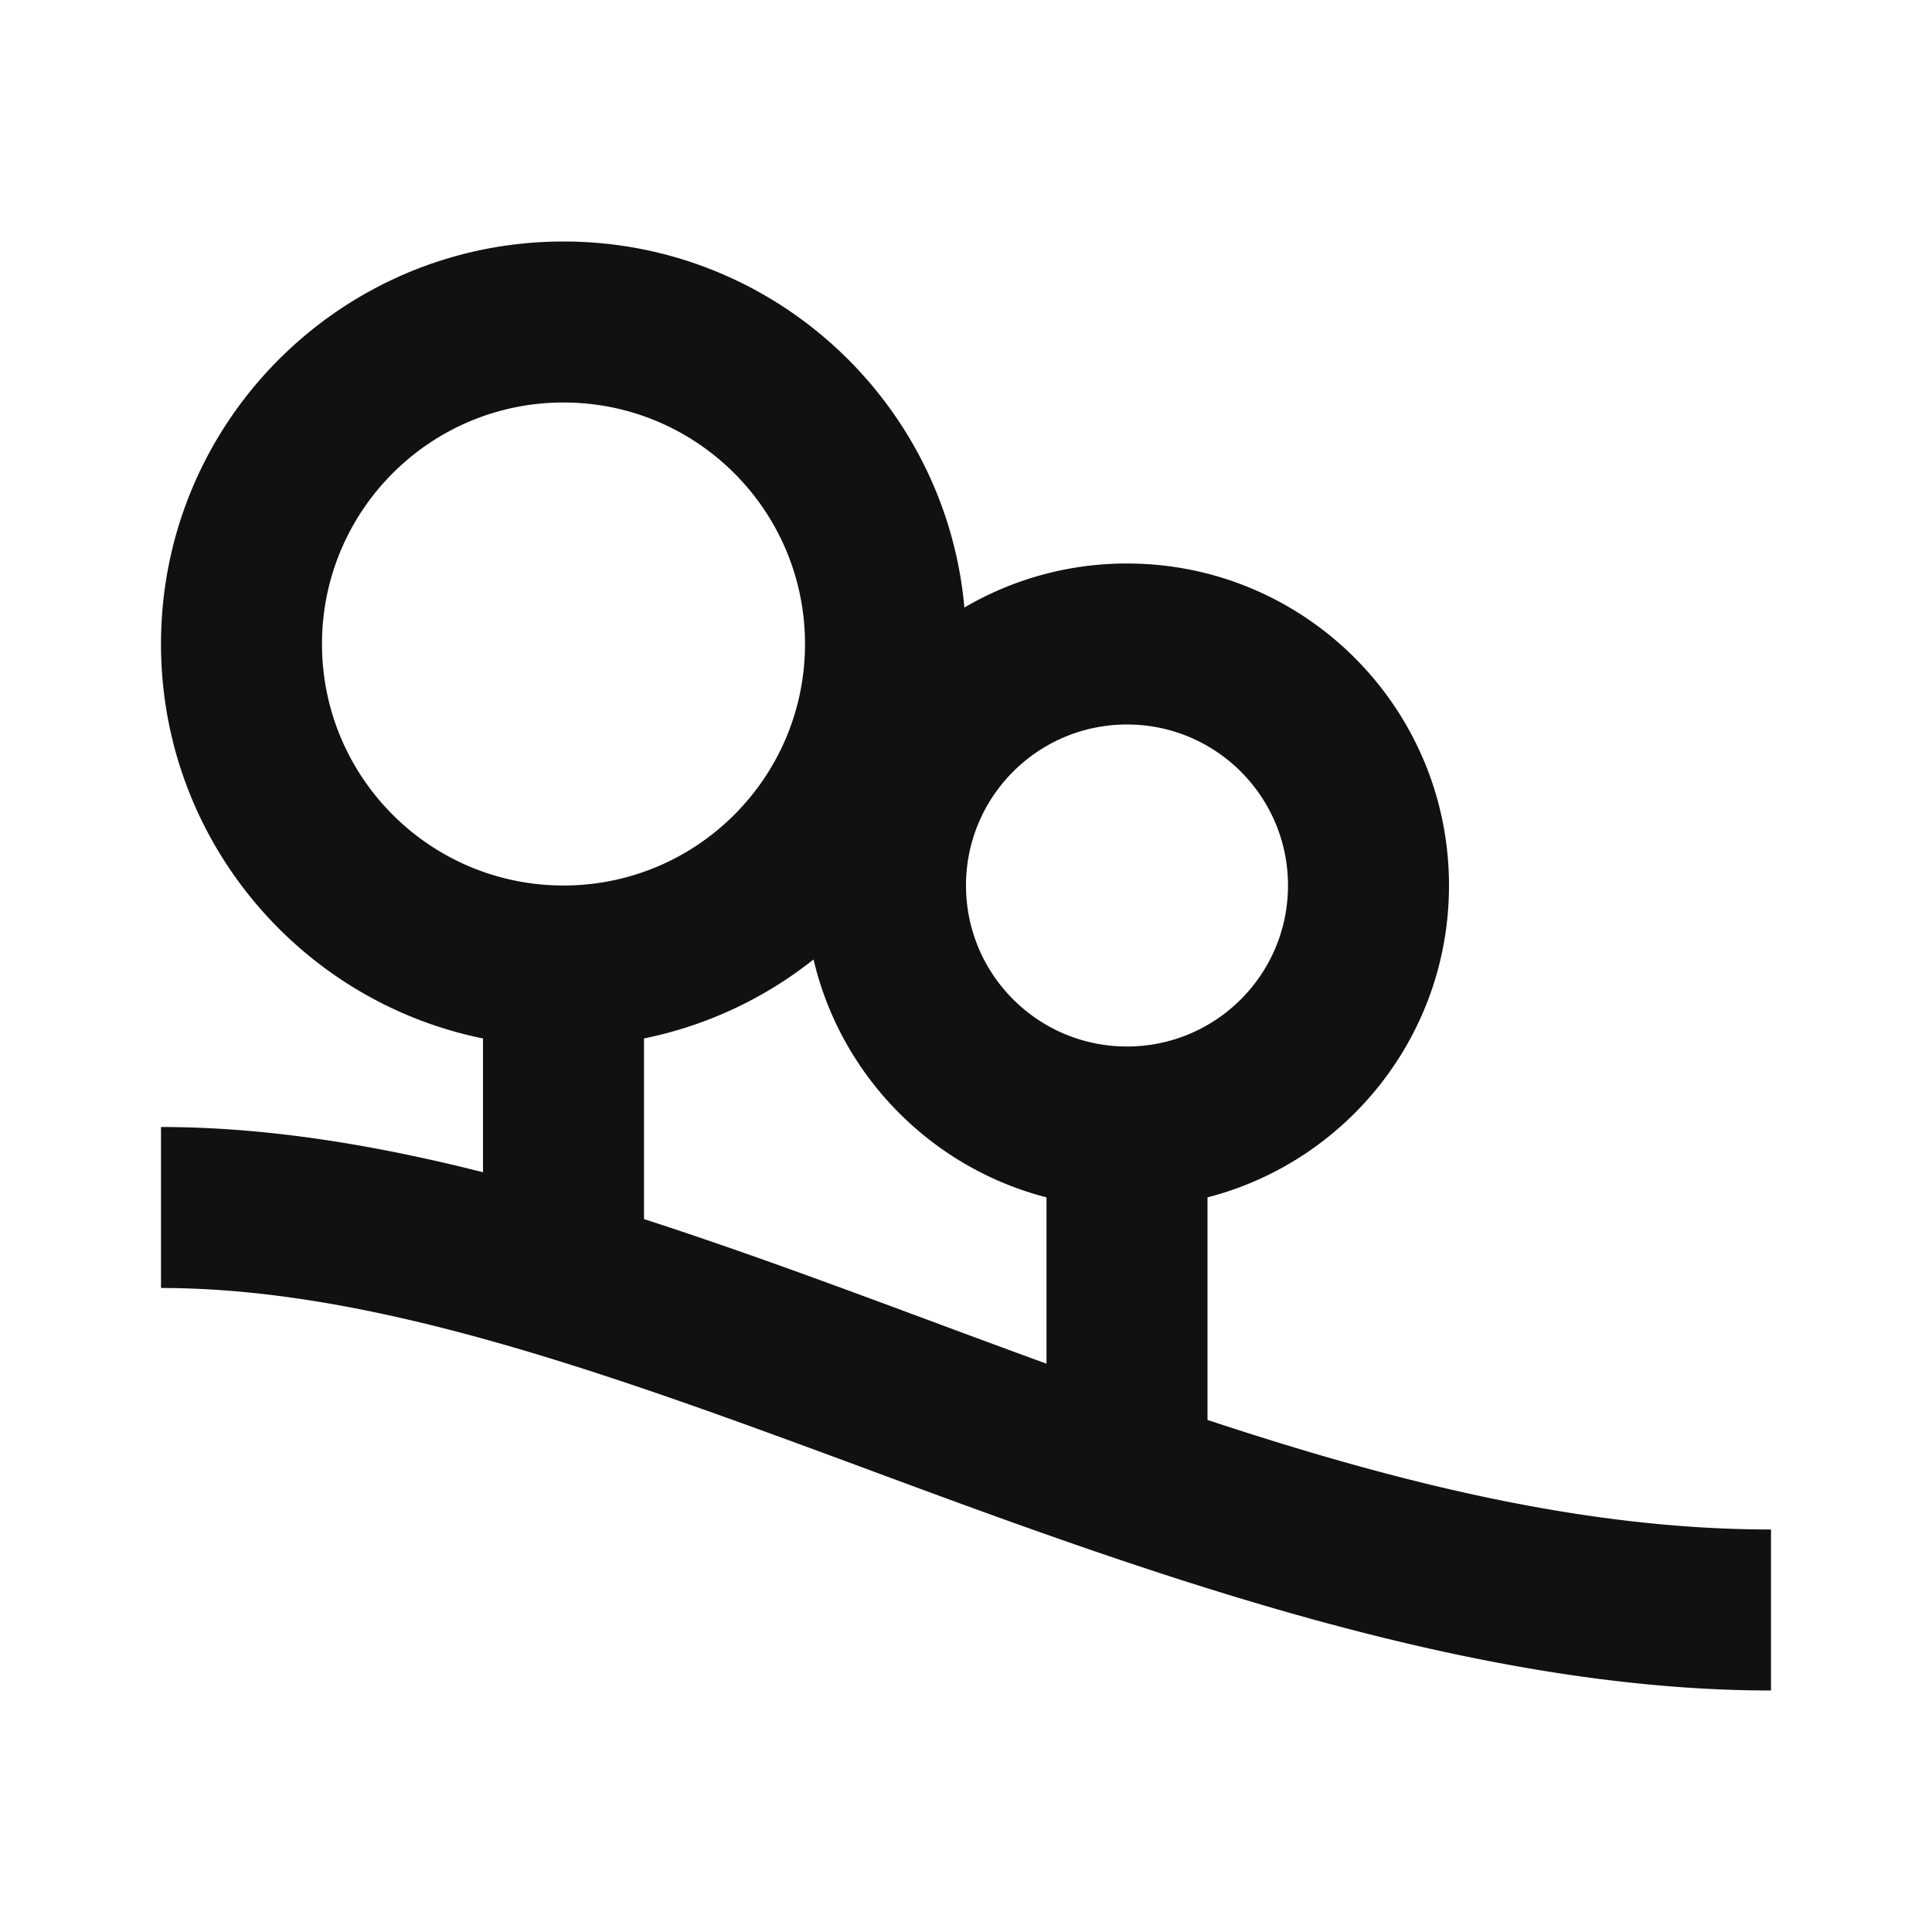
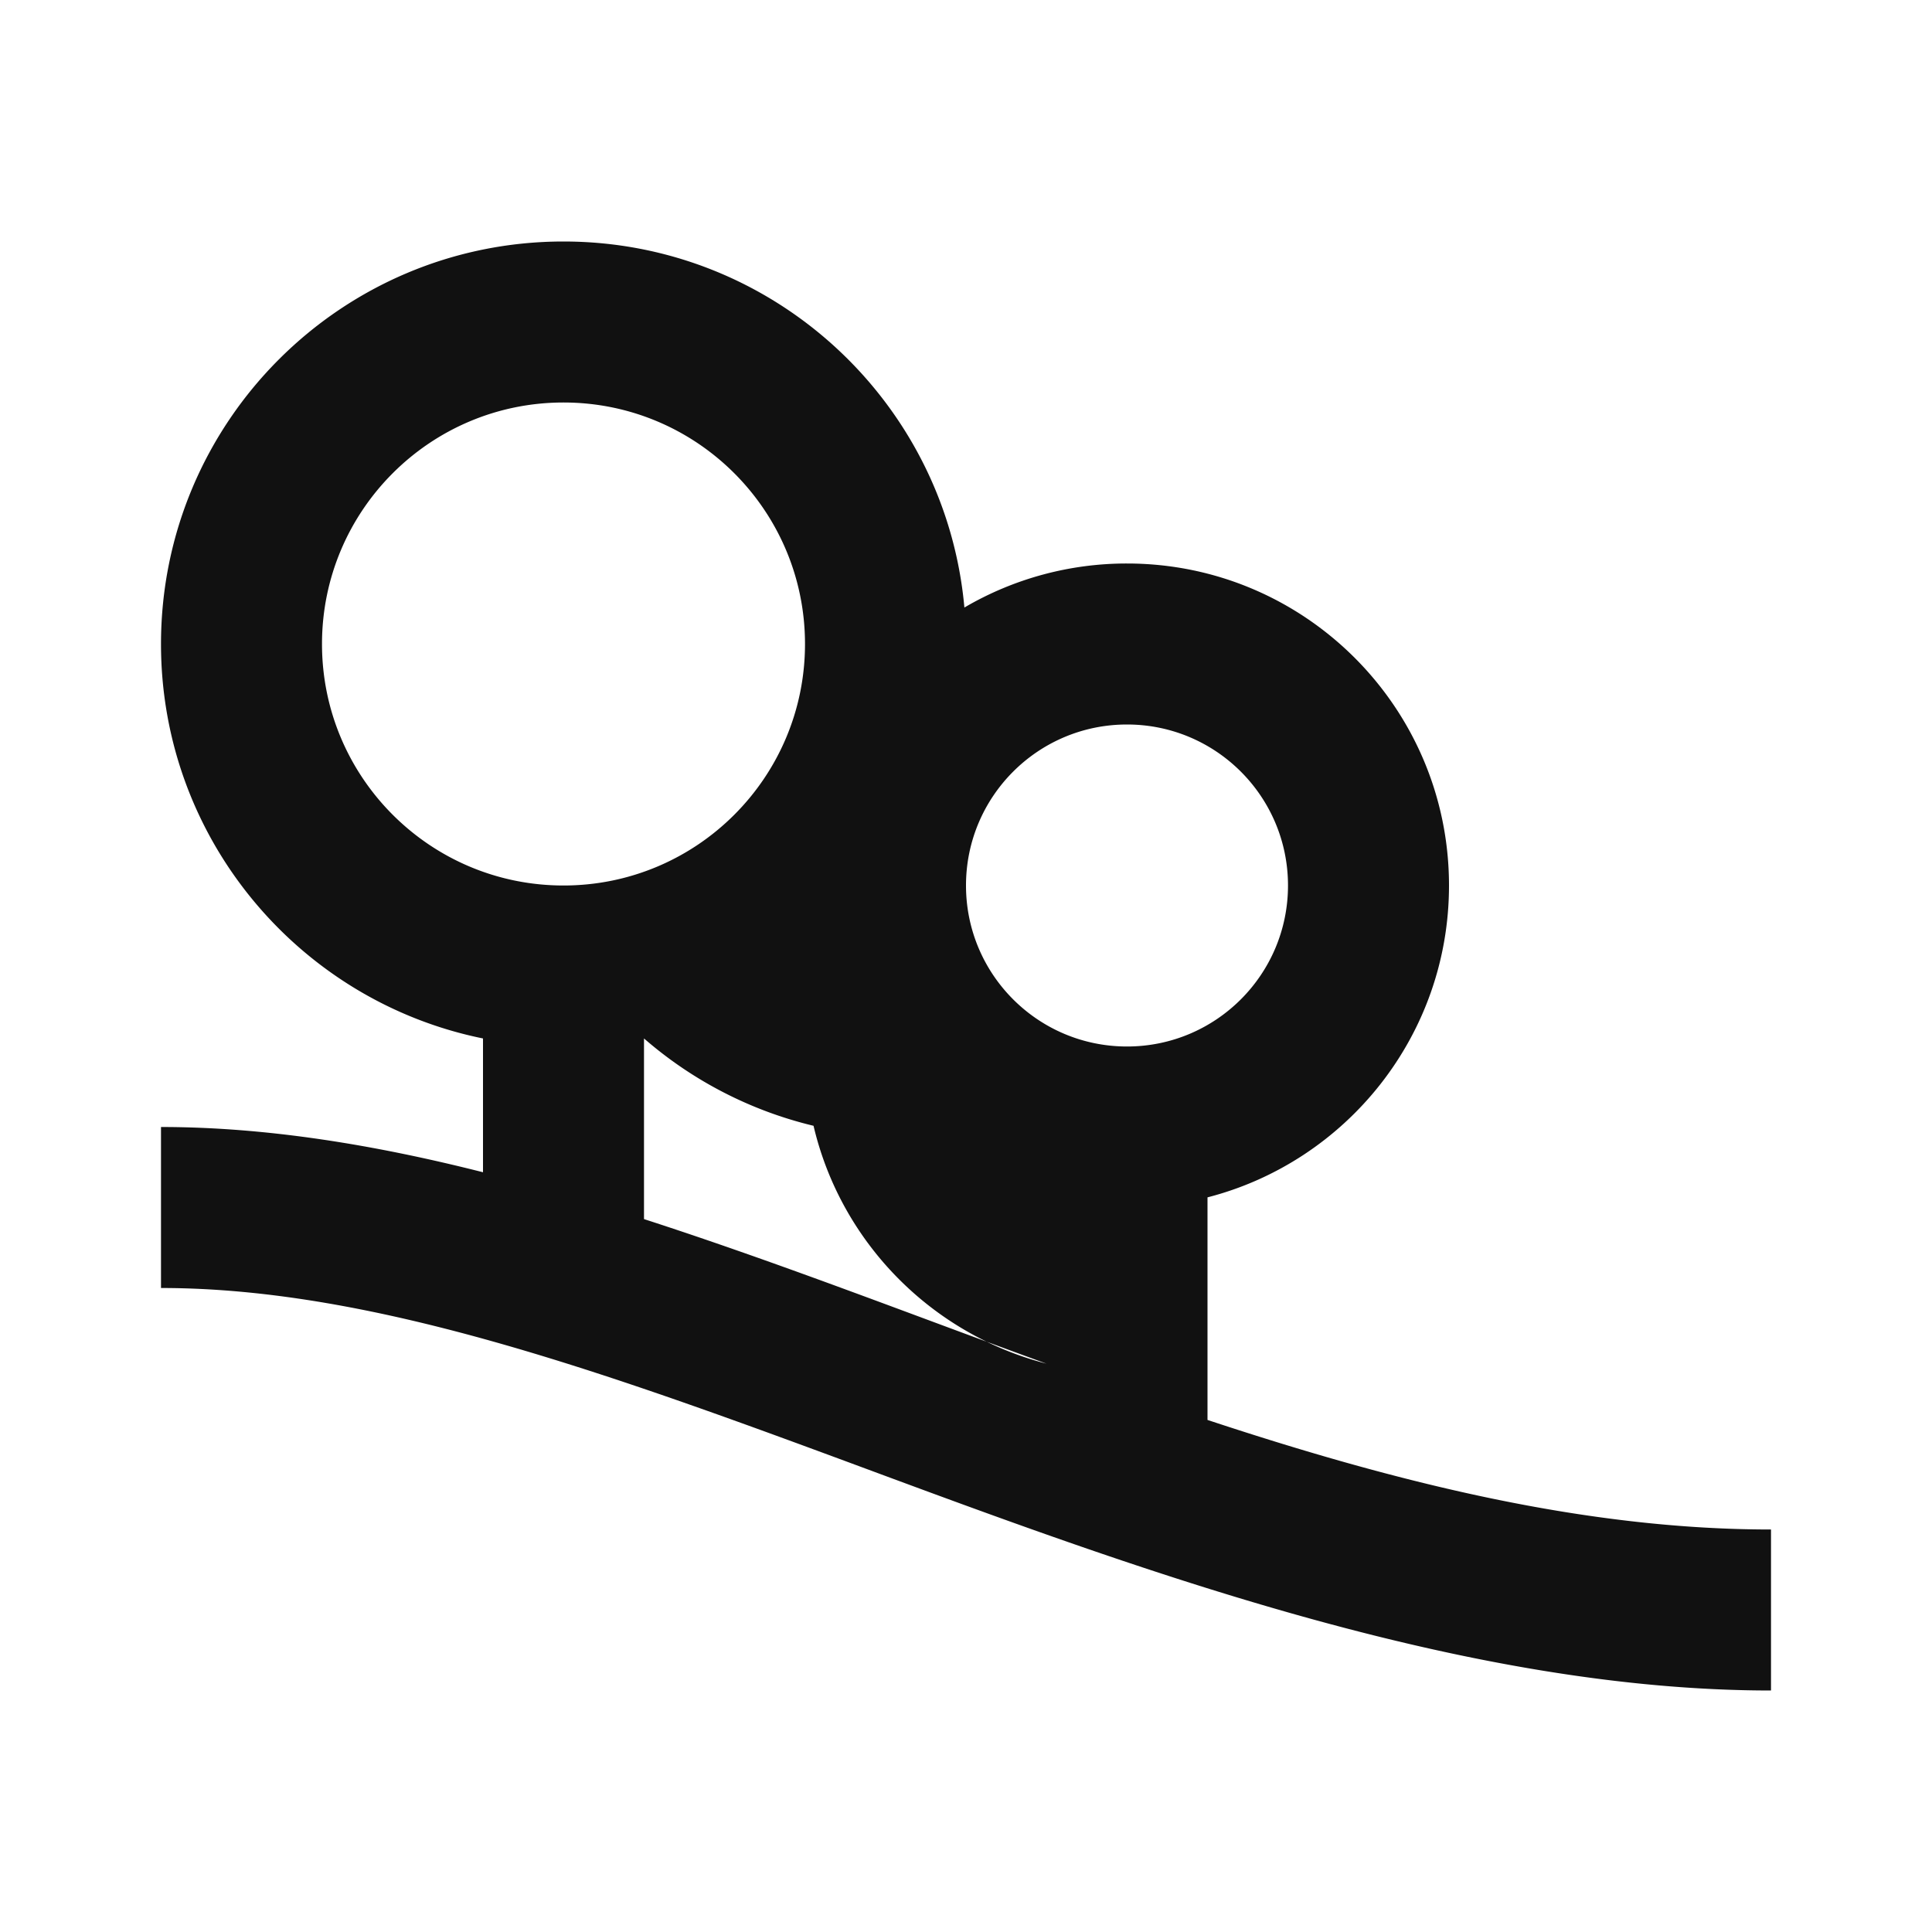
<svg xmlns="http://www.w3.org/2000/svg" width="24" height="24" viewBox="0 0 24 24" fill="none">
-   <path fill-rule="evenodd" clip-rule="evenodd" d="M2 8c0-2.761 2.239-5 5-5 2.609 0 4.751 1.998 4.98 4.547A3.982 3.982 0 0 1 14 7c2.209 0 4 1.791 4 4 0 1.864-1.275 3.43-3 3.874v2.765C17.36 18.42 19.69 19 22 19v2c-3.707 0-7.669-1.431-11.019-2.672C7.663 17.098 4.7 16 2 16v-2c1.305 0 2.646.219 4 .562V12.9c-2.282-.463-4-2.481-4-4.9zm5-3C5.343 5 4 6.343 4 8s1.343 3 3 3 3-1.343 3-3-1.343-3-3-3zm1 10.144c1.685.545 3.336 1.191 5 1.796v-2.066c-1.433-.369-2.555-1.511-2.894-2.955A4.98 4.98 0 0 1 8 12.9v2.244zM14 9c-1.105 0-2 .895-2 2s.895 2 2 2 2-.895 2-2-.895-2-2-2z" fill="#111" />
+   <path fill-rule="evenodd" clip-rule="evenodd" d="M2 8c0-2.761 2.239-5 5-5 2.609 0 4.751 1.998 4.98 4.547A3.982 3.982 0 0 1 14 7c2.209 0 4 1.791 4 4 0 1.864-1.275 3.43-3 3.874v2.765C17.36 18.42 19.69 19 22 19v2c-3.707 0-7.669-1.431-11.019-2.672C7.663 17.098 4.7 16 2 16v-2c1.305 0 2.646.219 4 .562V12.9c-2.282-.463-4-2.481-4-4.9zm5-3C5.343 5 4 6.343 4 8s1.343 3 3 3 3-1.343 3-3-1.343-3-3-3zm1 10.144c1.685.545 3.336 1.191 5 1.796c-1.433-.369-2.555-1.511-2.894-2.955A4.98 4.98 0 0 1 8 12.9v2.244zM14 9c-1.105 0-2 .895-2 2s.895 2 2 2 2-.895 2-2-.895-2-2-2z" fill="#111" />
</svg>